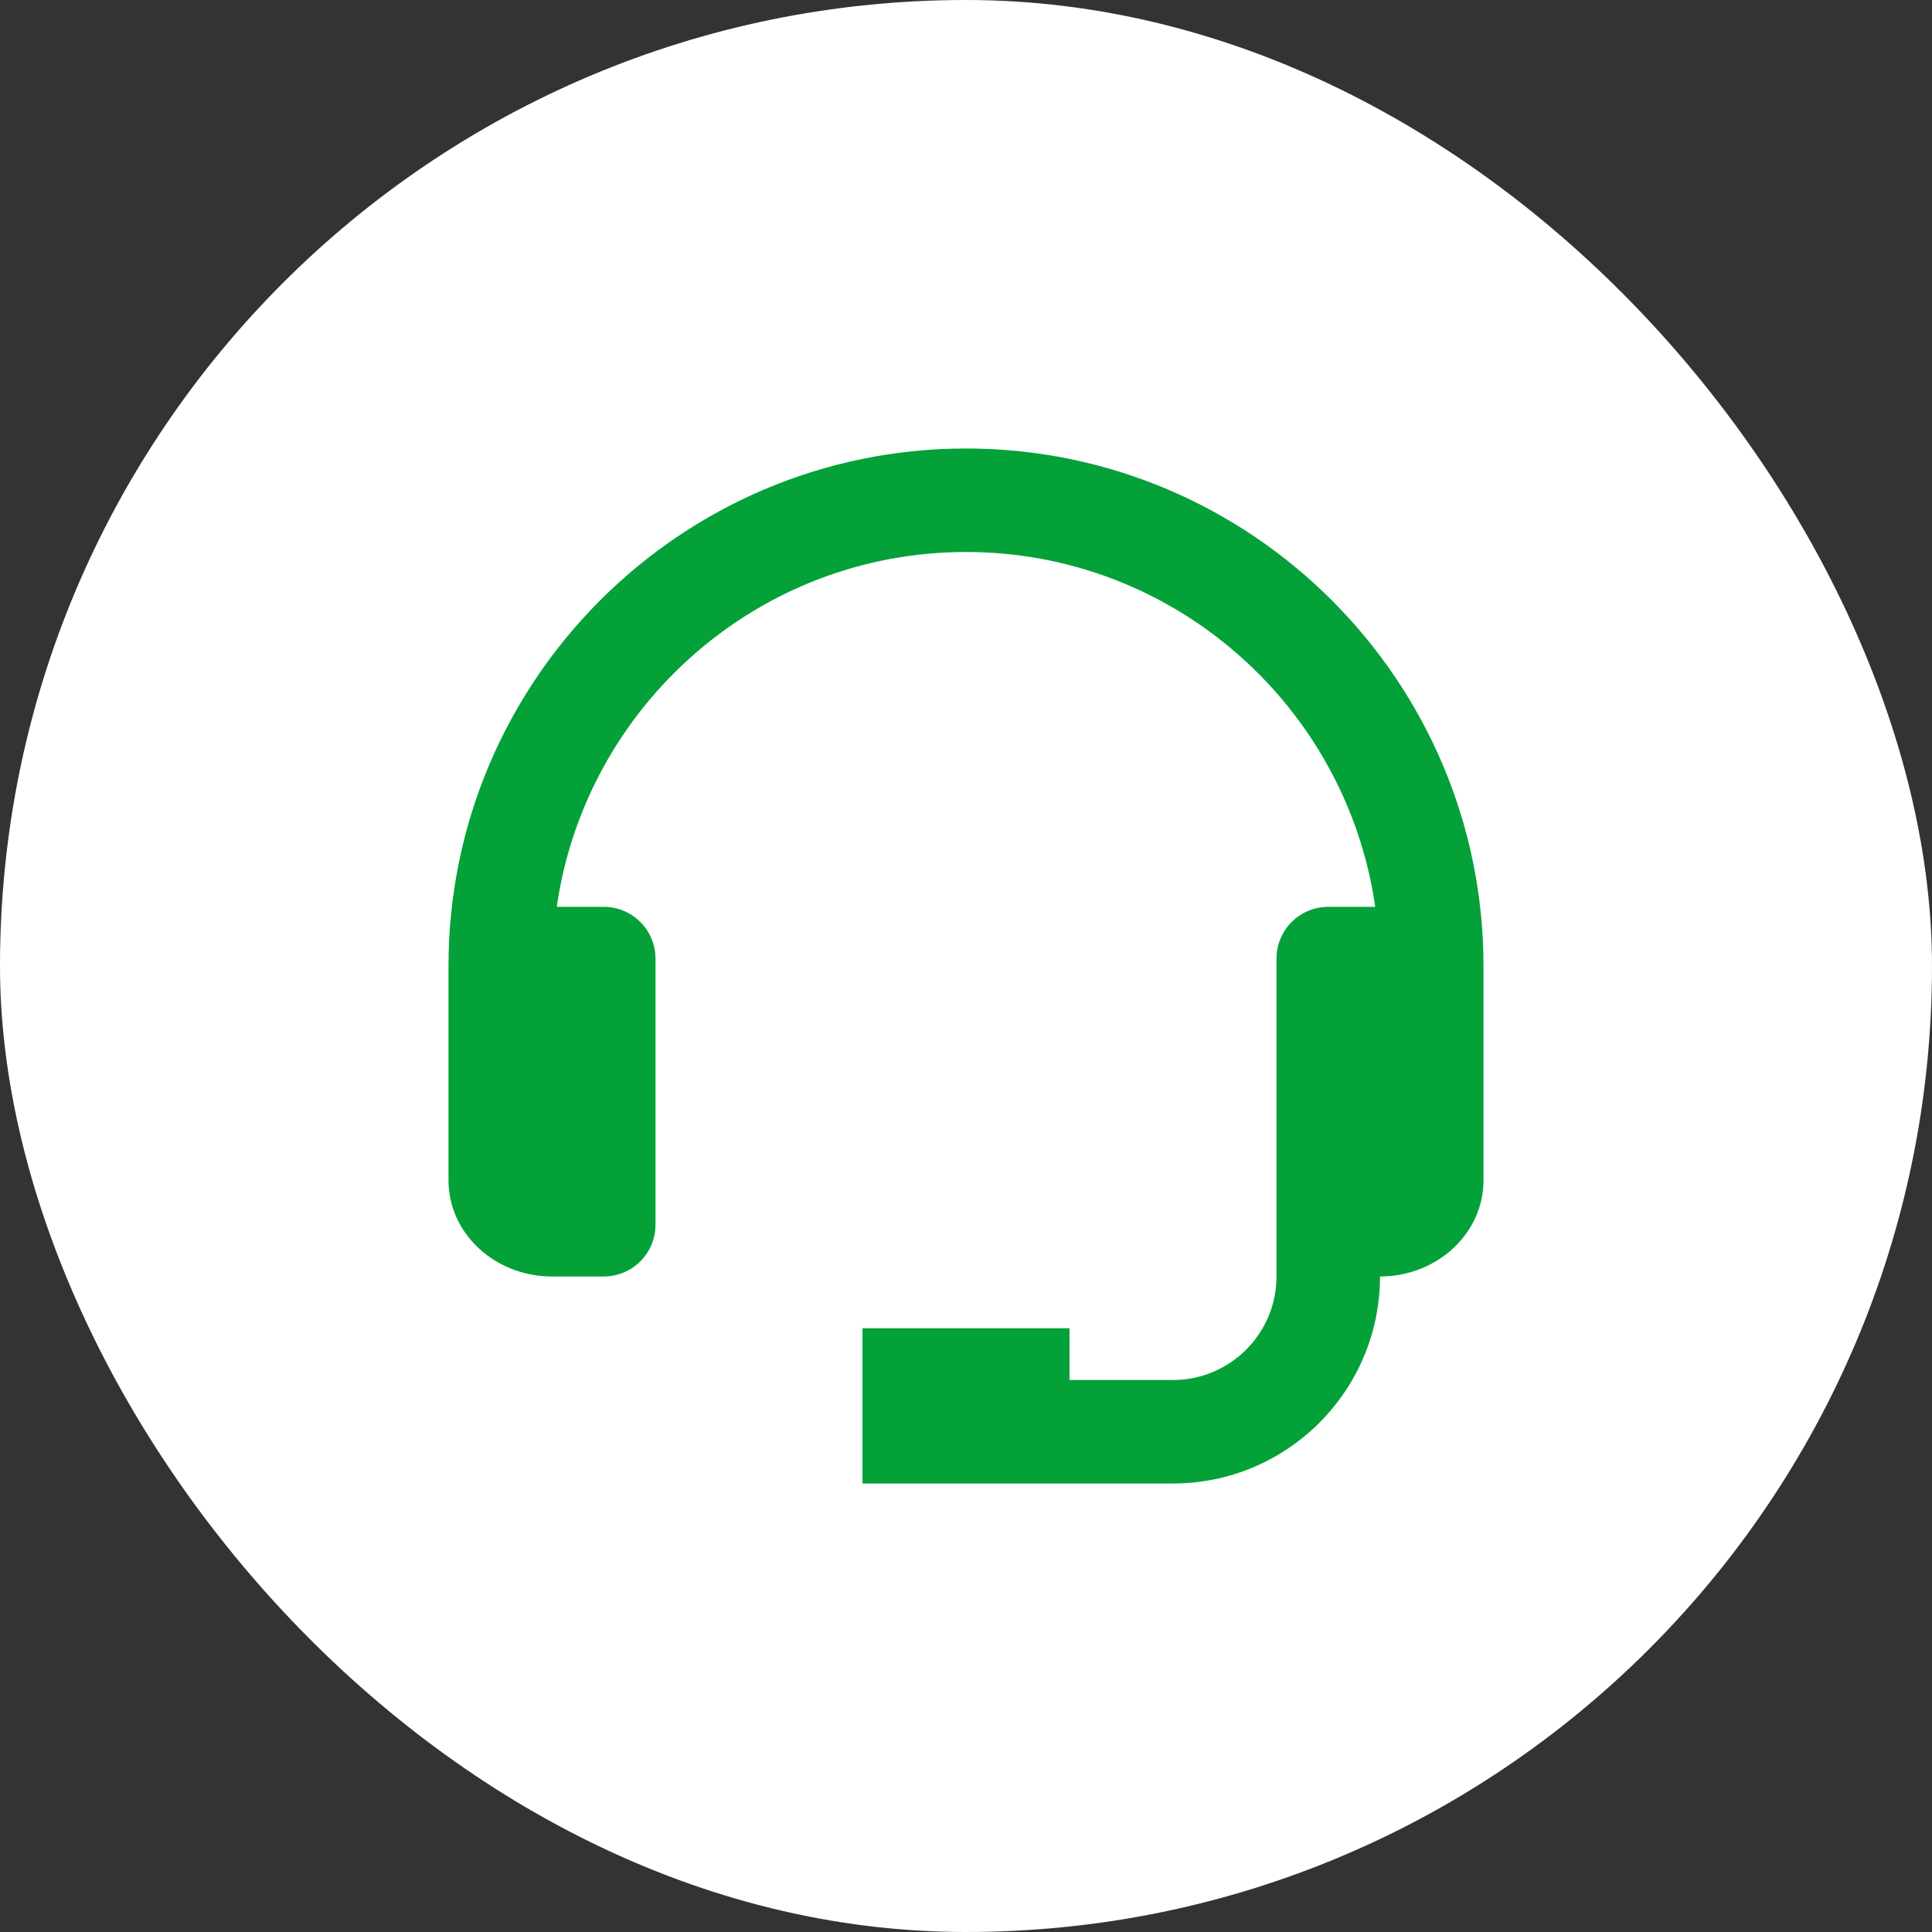
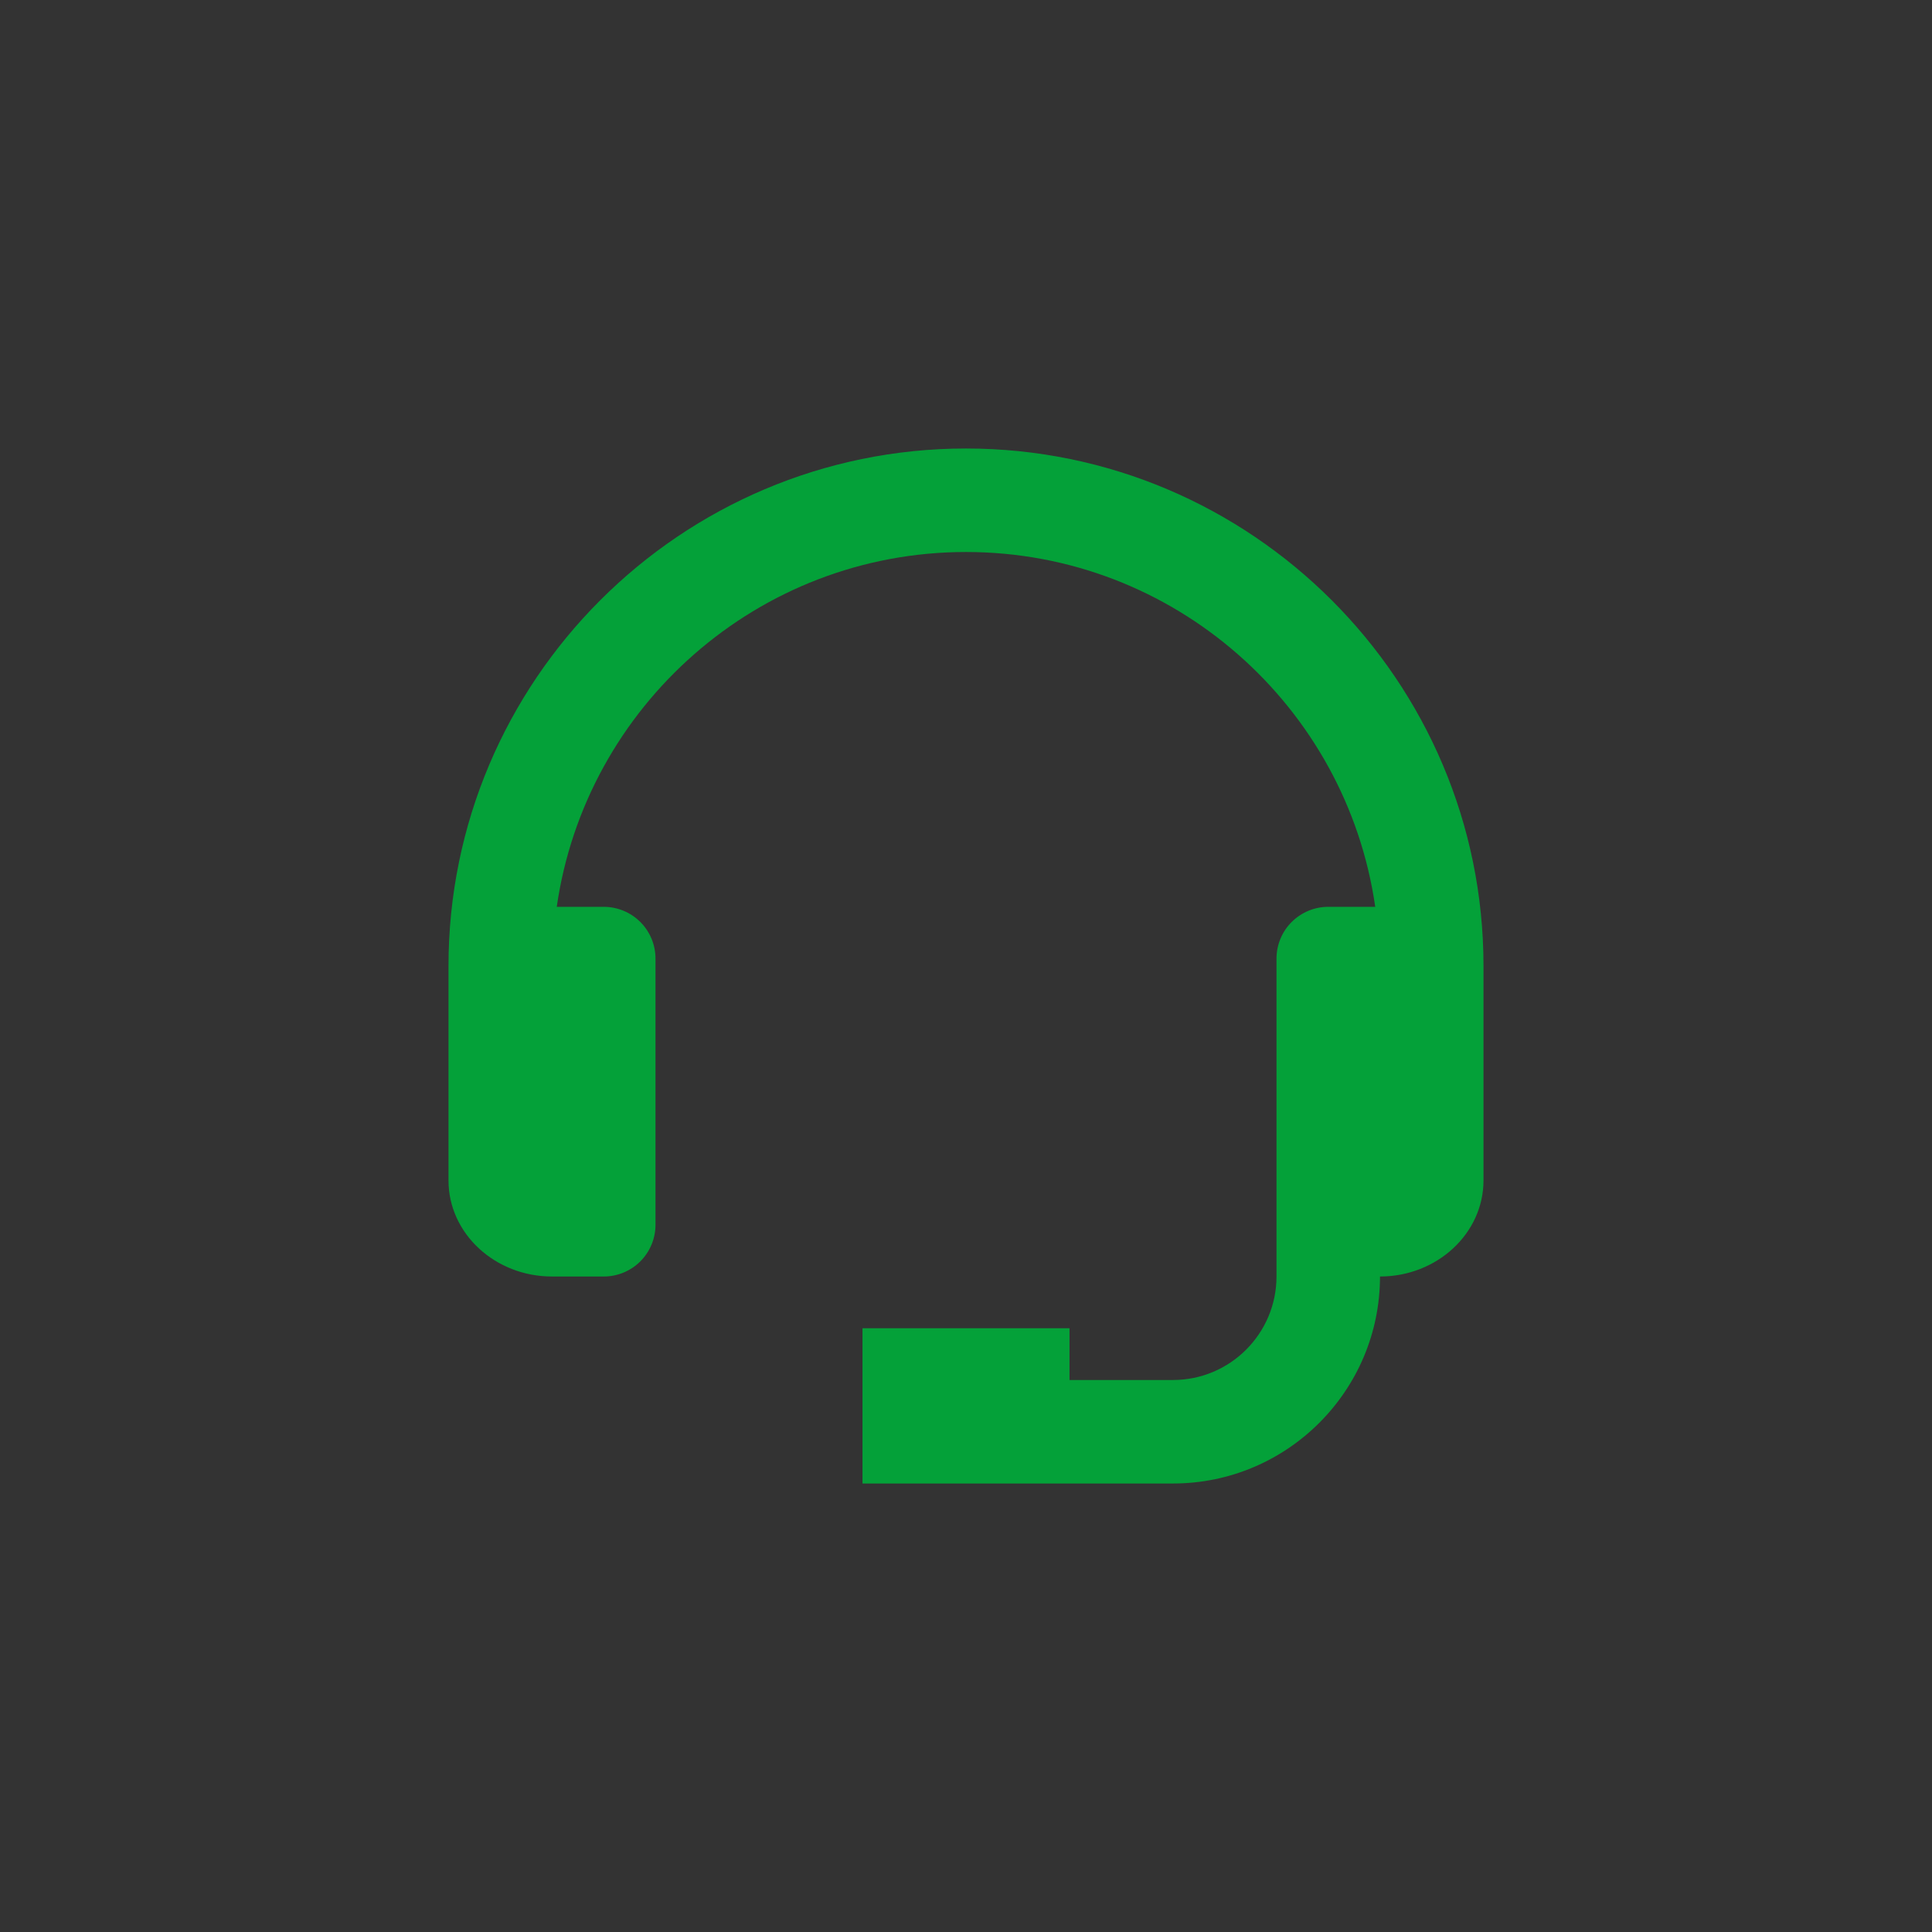
<svg xmlns="http://www.w3.org/2000/svg" width="56" height="56" viewBox="0 0 56 56" fill="none">
  <rect x="0" y="0" width="56" height="56" fill="#333333" stroke="none" />
-   <rect width="56" height="56" rx="28" fill="white" />
  <path d="M28 13C19.729 13 13 19.729 13 28V34.215C13 35.751 14.345 37 16 37H17.5C17.898 37 18.279 36.842 18.561 36.561C18.842 36.279 19 35.898 19 35.5V27.785C19 27.388 18.842 27.006 18.561 26.725C18.279 26.444 17.898 26.285 17.5 26.285H16.138C16.972 20.48 21.967 16 28 16C34.033 16 39.028 20.48 39.862 26.285H38.5C38.102 26.285 37.721 26.444 37.439 26.725C37.158 27.006 37 27.388 37 27.785V37C37 38.654 35.654 40 34 40H31V38.5H25V43H34C37.309 43 40 40.309 40 37C41.654 37 43 35.751 43 34.215V28C43 19.729 36.271 13 28 13Z" fill="#04A139" />
</svg>